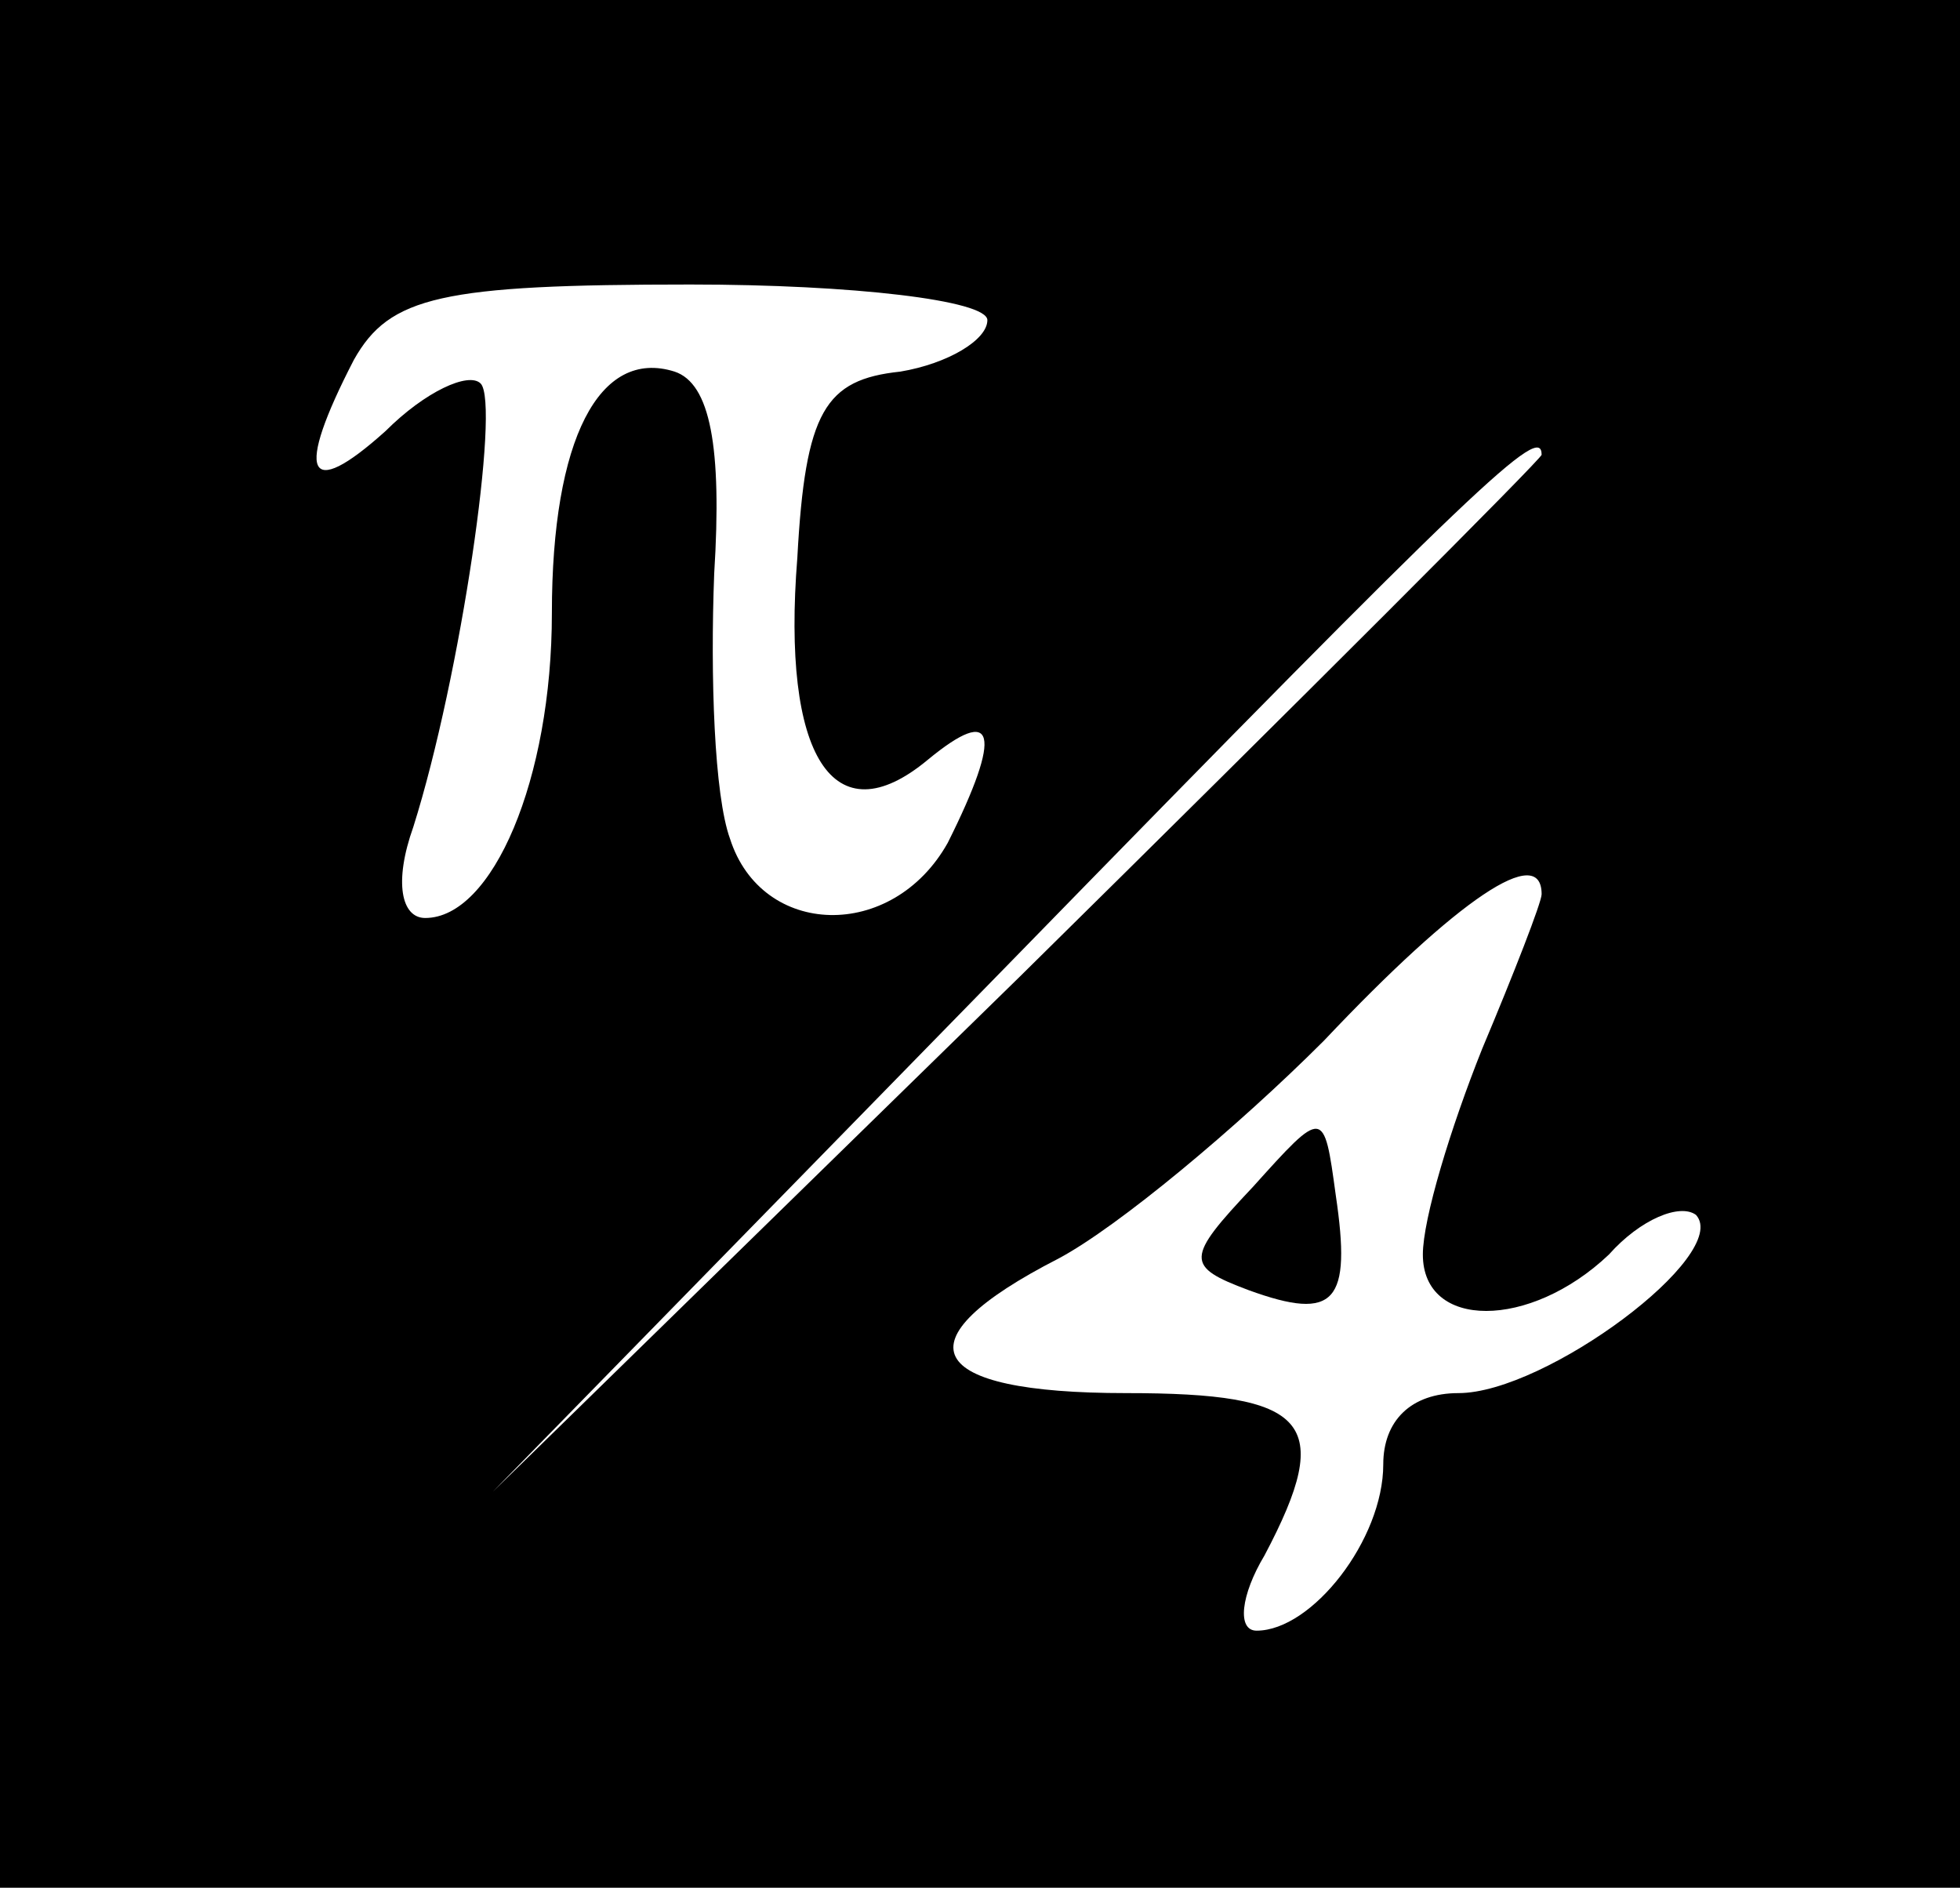
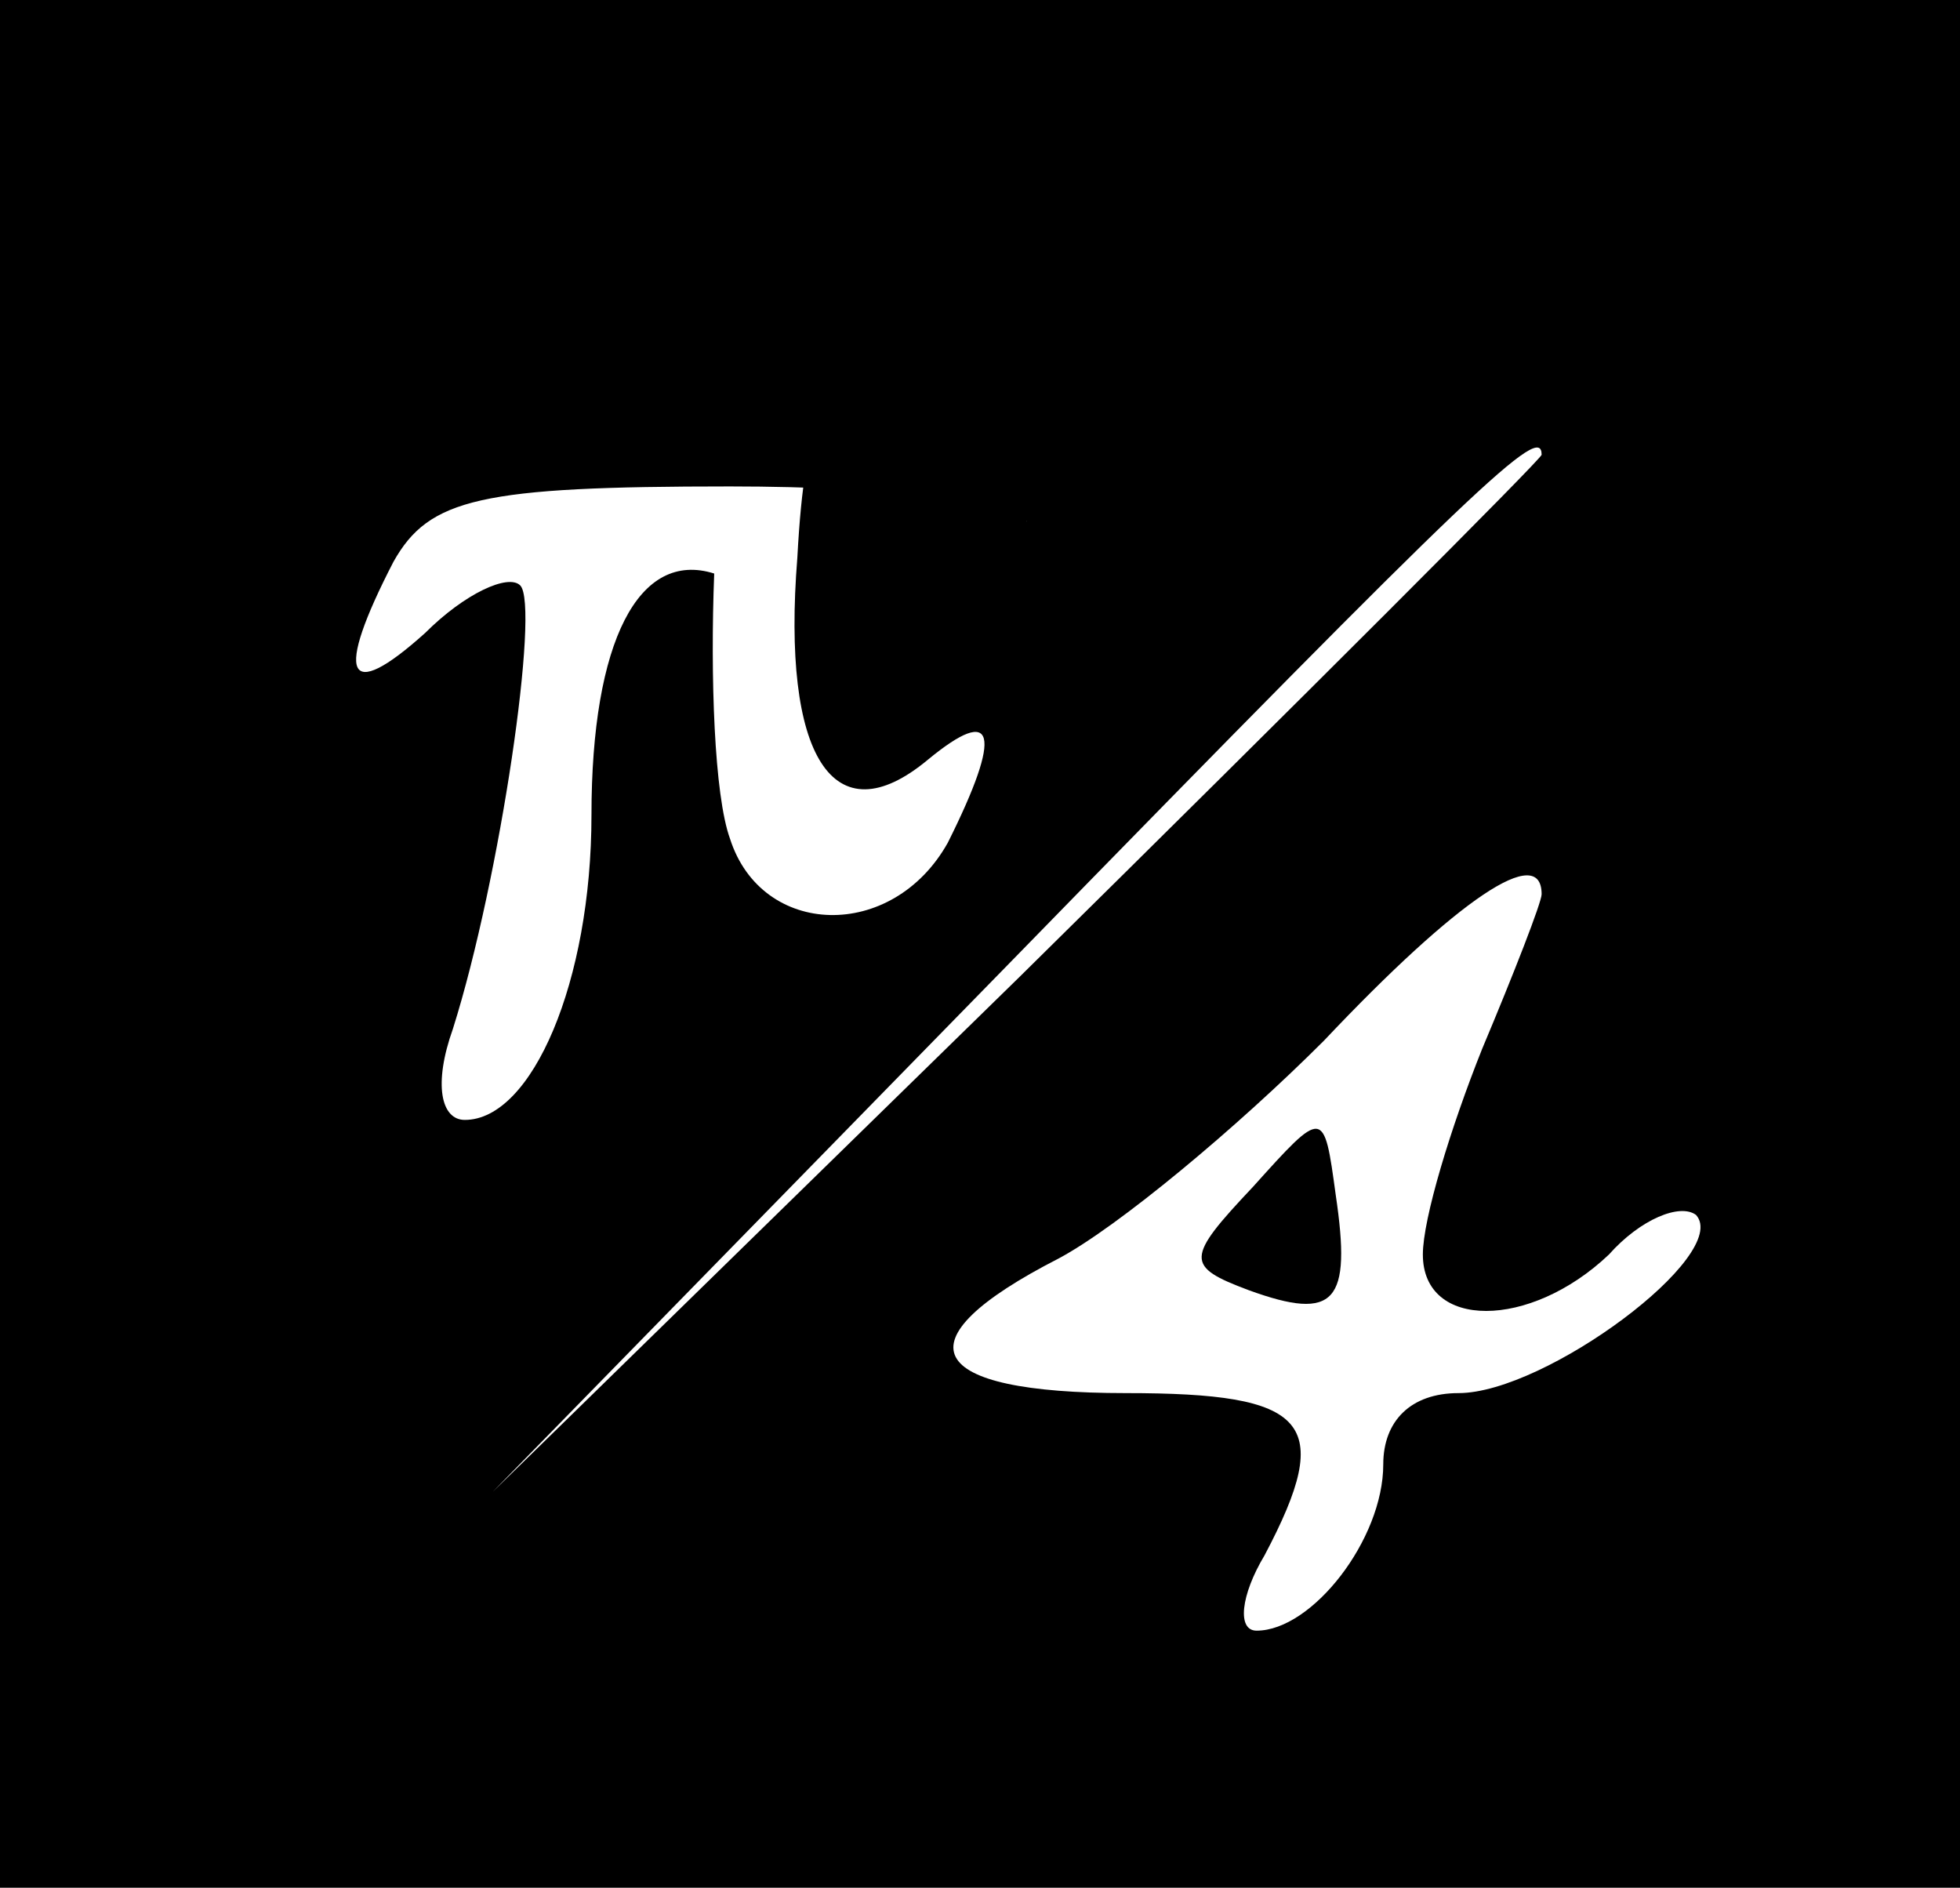
<svg xmlns="http://www.w3.org/2000/svg" width="352" height="339">
  <g>
    <title>background</title>
-     <rect fill="#fff" id="canvas_background" height="341" width="354" y="-1" x="-1" />
    <g display="none" overflow="visible" y="0" x="0" height="100%" width="100%" id="canvasGrid">
      <rect fill="url(#gridpattern)" stroke-width="0" y="0" x="0" height="100%" width="100%" />
    </g>
  </g>
  <g>
    <title>Layer 1</title>
    <g id="svg_7">
      <g id="svg_4" fill="#000000" transform="matrix(0.711,0,0,-0.711,0,533.333) ">
-         <path id="svg_5" d="m-0.6,513.256l0,-245l250,0l250,0l0,245l0,245l-250,0l-250,0l0,-245zm250,156c0,-5 -10,-11 -22,-13c-19,-2 -24,-10 -26,-47c-4,-50 9,-71 33,-51c17,14 19,7 5,-21c-14,-25 -47,-24 -55,1c-4,11 -5,41 -4,67c2,32 -1,48 -10,51c-19,6 -31,-17 -31,-61c0,-42 -15,-77 -32,-77c-6,0 -8,9 -3,23c12,38 22,107 17,112c-3,3 -14,-2 -24,-12c-20,-18 -23,-11 -8,18c9,16 22,19 85,19c41,0 75,-4 75,-9zm140,-34c0,-1 -60,-61 -132,-132l-133,-130l130,133c120,123 135,137 135,129zm0,-111c0,-2 -7,-20 -15,-39c-8,-20 -15,-43 -15,-52c0,-19 27,-19 47,0c8,9 18,13 22,10c9,-10 -38,-45 -60,-45c-12,0 -19,-7 -19,-18c0,-19 -18,-42 -32,-42c-5,0 -4,9 2,19c18,34 11,41 -35,41c-51,0 -58,13 -17,34c15,8 45,33 67,55c34,36 55,50 55,37z" />
+         <path id="svg_5" d="m-0.6,513.256l0,-245l250,0l250,0l0,245l0,245l-250,0l-250,0l0,-245zm250,156c0,-5 -10,-11 -22,-13c-19,-2 -24,-10 -26,-47c-4,-50 9,-71 33,-51c17,14 19,7 5,-21c-14,-25 -47,-24 -55,1c-4,11 -5,41 -4,67c-19,6 -31,-17 -31,-61c0,-42 -15,-77 -32,-77c-6,0 -8,9 -3,23c12,38 22,107 17,112c-3,3 -14,-2 -24,-12c-20,-18 -23,-11 -8,18c9,16 22,19 85,19c41,0 75,-4 75,-9zm140,-34c0,-1 -60,-61 -132,-132l-133,-130l130,133c120,123 135,137 135,129zm0,-111c0,-2 -7,-20 -15,-39c-8,-20 -15,-43 -15,-52c0,-19 27,-19 47,0c8,9 18,13 22,10c9,-10 -38,-45 -60,-45c-12,0 -19,-7 -19,-18c0,-19 -18,-42 -32,-42c-5,0 -4,9 2,19c18,34 11,41 -35,41c-51,0 -58,13 -17,34c15,8 45,33 67,55c34,36 55,50 55,37z" />
        <path id="svg_6" d="m316.4,450.256c-17,-18 -17,-20 -1,-26c22,-8 26,-3 22,24c-3,22 -3,22 -21,2z" />
      </g>
    </g>
  </g>
</svg>